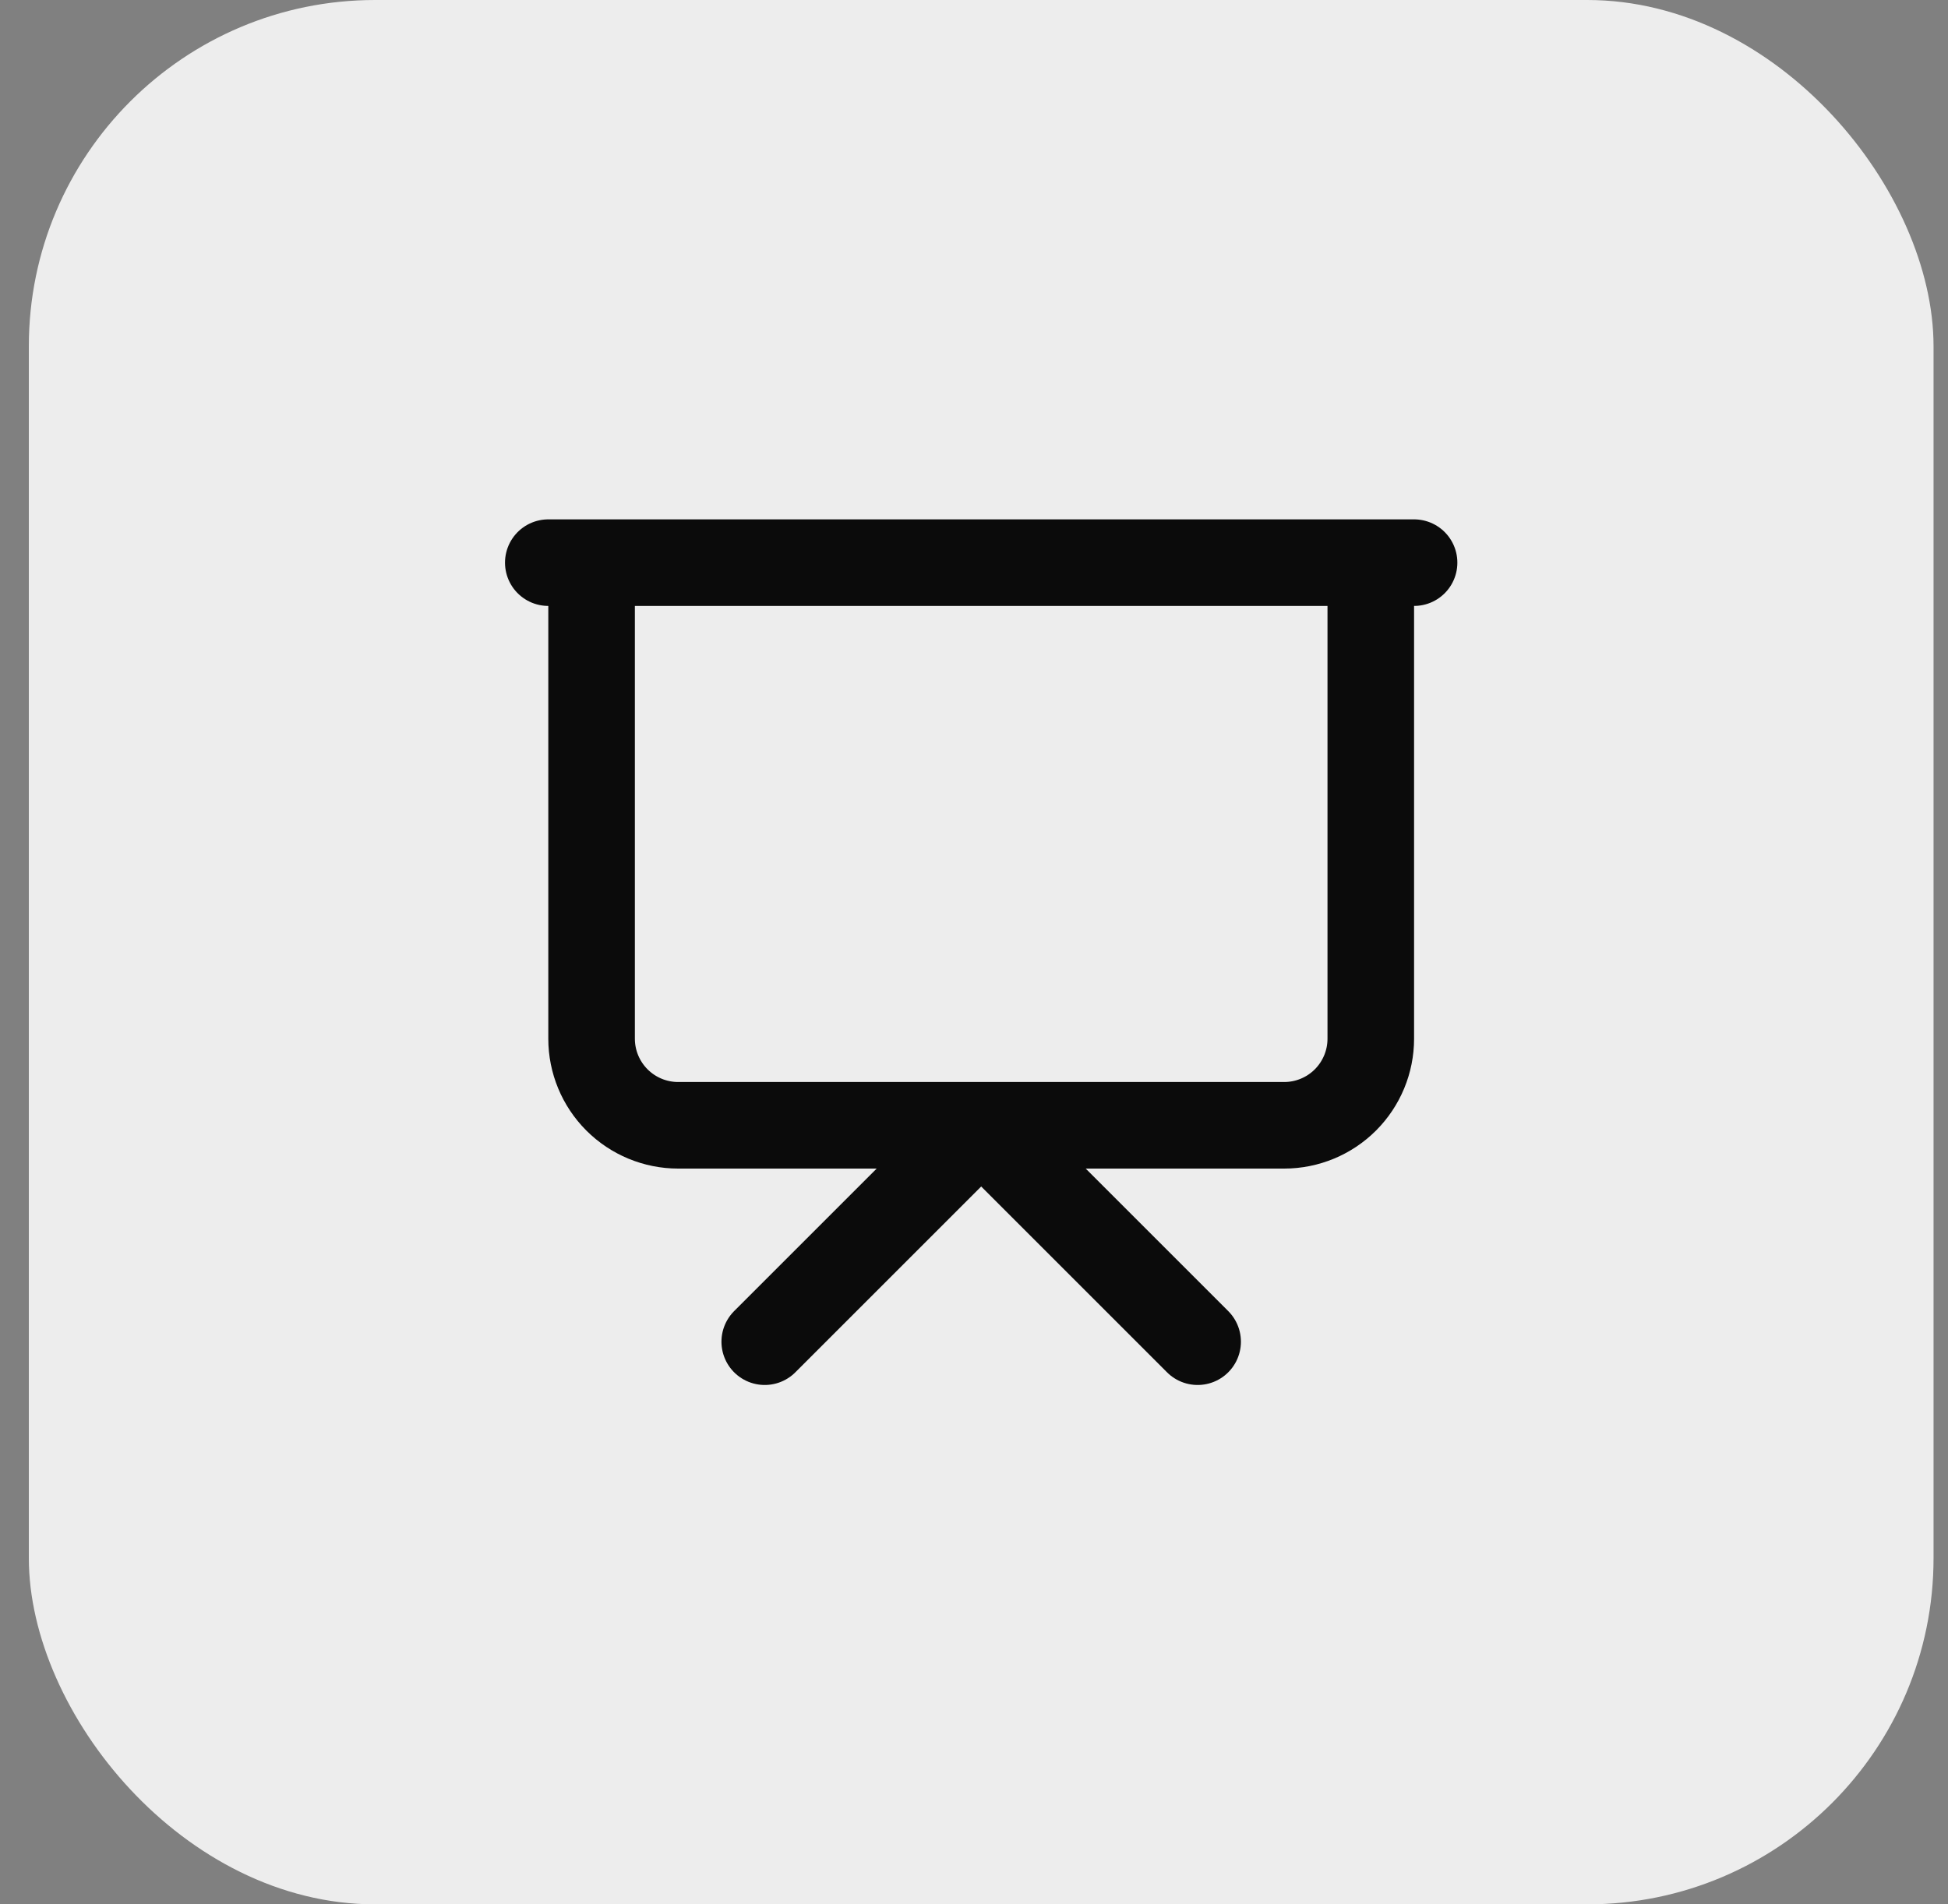
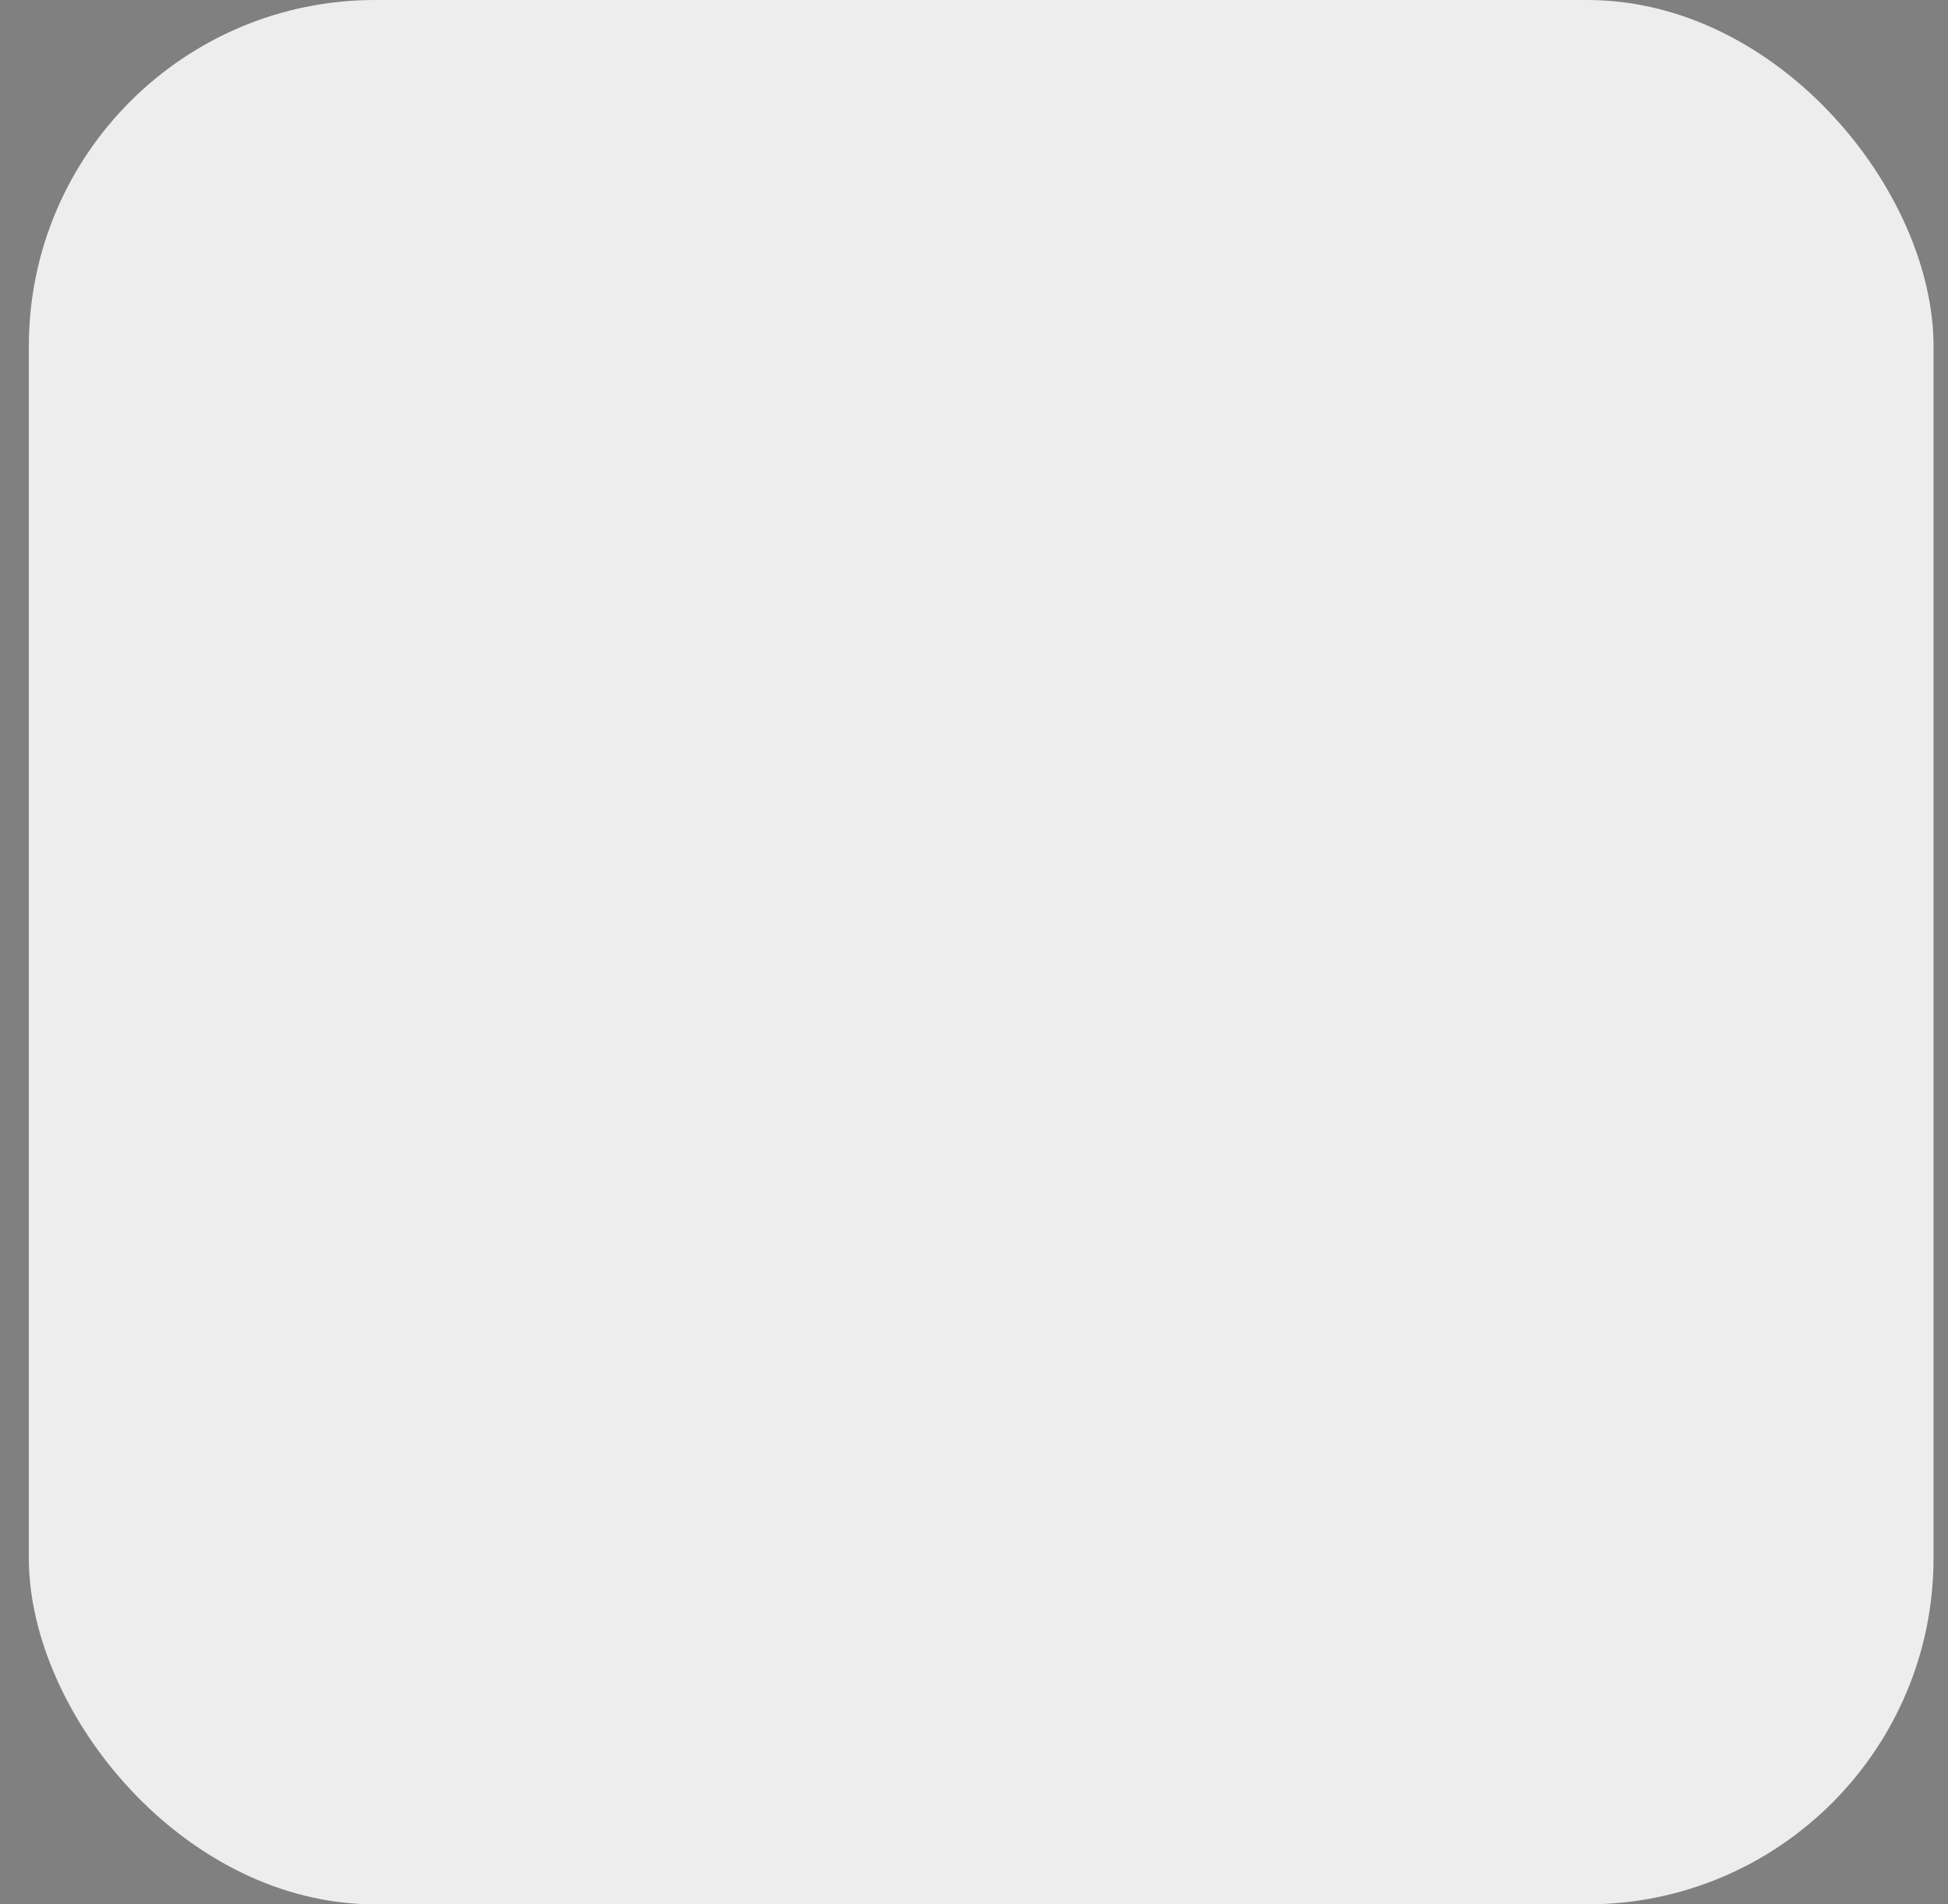
<svg xmlns="http://www.w3.org/2000/svg" width="45" height="44" viewBox="0 0 45 44" fill="none">
  <rect x="0" y="0" width="45" height="44" fill="#808080" stroke="none" />
  <rect x="0.666" width="44" height="44" rx="8" fill="#EDEDED" />
-   <path d="M12.666 13H32.666M31.666 13V24C31.666 24.53 31.455 25.039 31.08 25.414C30.705 25.789 30.196 26 29.666 26H15.666C15.136 26 14.627 25.789 14.252 25.414C13.877 25.039 13.666 24.53 13.666 24V13M17.666 31L22.666 26L27.666 31" stroke="#0B0B0B" stroke-width="2" stroke-linecap="round" stroke-linejoin="round" />
</svg>